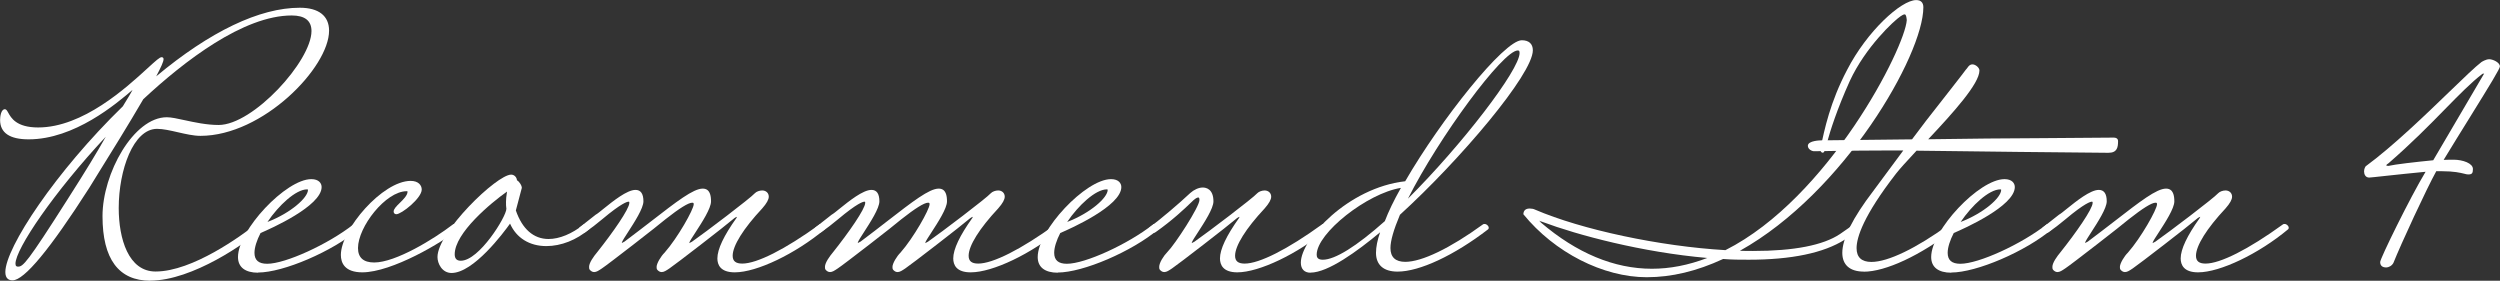
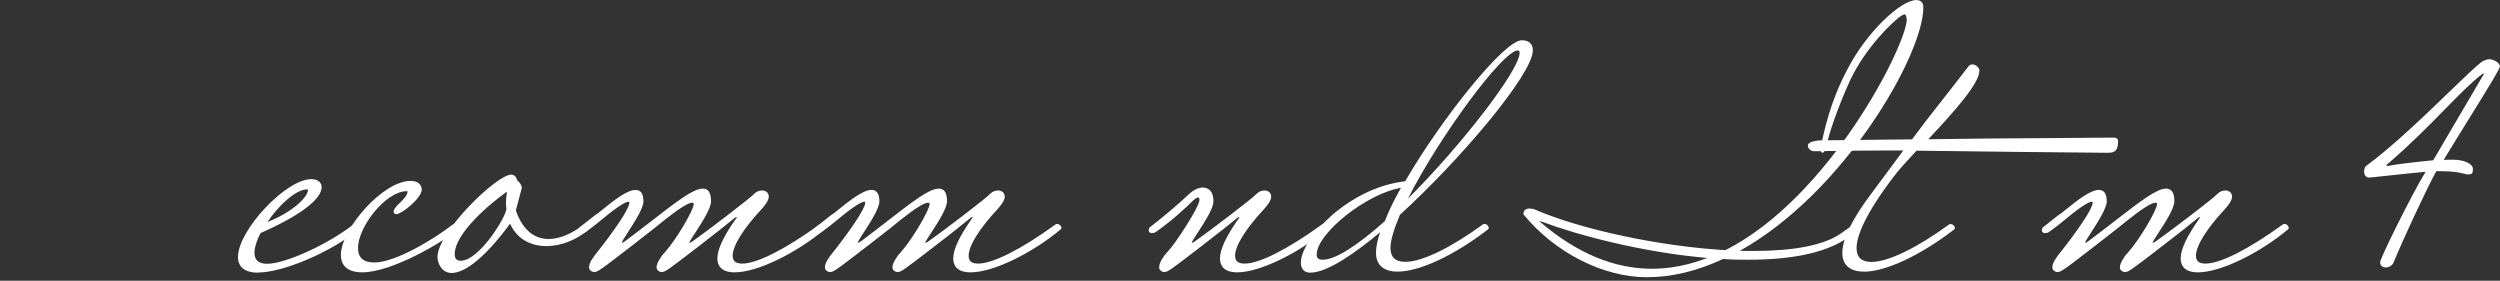
<svg xmlns="http://www.w3.org/2000/svg" id="b" data-name="レイヤー 2" viewBox="0 0 271.44 30.48">
  <rect x="0" y="0" width="271.44" height="30.48" fill="#333333" stroke="none" />
  <defs>
    <style>
      .d {
        fill: #fff;
      }
    </style>
  </defs>
  <g id="c" data-name="txt">
    <g>
-       <path class="d" d="M16.32,30.48c-3.44,0-5.19-2.36-5.19-7.01s3.38-10.74,6.98-10.74c.49,0,1.16.15,1.94.32,1.06.23,2.39.52,3.69.52,3.75,0,10.08-6.95,10.08-10.2,0-1.12-.72-1.69-2.14-1.69-5.24,0-11.66,4.94-16.12,9.09-1.56,2.68-3.66,6.07-4.92,8.09-.42.67-.75,1.2-.95,1.54-4.26,6.66-7.06,10.04-8.33,10.04-.36,0-.78-.16-.78-.9,0-2.64,5.46-10.9,12.76-18l.18-.3c.23-.37.71-1.15.87-1.48-1.74,1.49-6.3,5.37-11.28,5.37-2.06,0-3.1-.71-3.1-2.11,0-.32.09-1.16.52-1.16.16,0,.24.16.36.37.31.56.88,1.61,3.25,1.61,4.87,0,9.6-4.34,11.87-6.42.94-.86,1.33-1.21,1.54-1.21.13,0,.21.08.21.21,0,.28-.29.9-.8,1.87C22.81,3.41,28.19.84,32.55.84c2.05,0,3.18.88,3.18,2.49,0,3.99-7.18,11.42-13.97,11.42-.74,0-1.61-.2-2.44-.39-.83-.19-1.61-.37-2.27-.37-2.57,0-4.16,4.46-4.16,8.6,0,3.33,1.05,6.89,4,6.89,4.02,0,9.34-3.91,10.88-5.11.06-.06.16-.06.21-.06.23,0,.44.23.44.4,0,.04,0,.12-.07.18-1.53,1.43-7.46,5.58-12.04,5.58ZM11.5,14.83C5.84,20.88,1.68,27.04,1.68,28.63c0,.28.14.32.28.32.54,0,.96-.36,5.39-7.33,2.08-3.26,3.1-4.95,4.15-6.8ZM14.44,9.63s0,0,0,0Z" />
      <path class="d" d="M28.03,29.61c-1.41,0-2.19-.6-2.19-1.7,0-2.92,5.21-8.46,7.96-8.46.83,0,1.12.46,1.12.86,0,2.06-5.53,4.52-6.63,4.99-.41.79-.66,1.57-.66,2.15,0,.8.45,1.19,1.38,1.19,1.98,0,6.62-2.12,9.36-4.27.06-.06.16-.06.21-.06.23,0,.44.23.44.4,0,.04,0,.12-.07.18-2.87,2.42-8.19,4.7-10.94,4.7ZM33.35,20.56c-1.24,0-3.11,1.76-4.31,3.54,2.5-.96,4.4-2.63,4.4-3.49,0-.02-.03-.05-.09-.05Z" />
      <path class="d" d="M39.35,29.57c-1.93,0-2.34-1.03-2.34-1.89,0-2.77,4.53-8.04,7.58-8.04.83,0,1.2.47,1.2.94,0,.94-2.2,2.68-2.76,2.68-.17,0-.29-.12-.29-.29,0-.28.31-.59.67-.94.4-.39.84-.83.84-1.22,0-.03,0-.05-.09-.05-2.29,0-5.29,3.88-5.29,6.17,0,1.04.59,1.57,1.76,1.57,2.32,0,6.46-2.53,8.53-4.12.06-.06.16-.06.21-.06.23,0,.44.23.44.4,0,.04,0,.12-.07.18-1.66,1.4-7.2,4.67-10.41,4.67Z" />
      <path class="d" d="M49.04,29.64c-1.05,0-1.54-1.03-1.54-1.73,0-2.71,6.43-8.95,8-8.95.33,0,.6.27.63.61.31.19.53.61.53.82l-.65,2.46c.69,2.01,1.92,3.1,3.55,3.1,1.18,0,2.54-.56,3.81-1.57.06-.06.16-.06.21-.06.23,0,.44.23.44.4,0,.04,0,.12-.07.18-1.35,1.16-3.03,1.82-4.63,1.82-1.83,0-3.26-.89-3.94-2.44-.71,1-3.97,5.36-6.36,5.36ZM55.05,20.8c-1.76,1.24-5.68,4.5-5.68,6.81,0,.47.22.7.66.7,2,0,4.95-4.8,4.95-5.64-.04-.22-.04-.49-.04-.76,0-.21.03-.66.11-1.11Z" />
      <path class="d" d="M79.78,29.57c-1.56,0-1.89-.82-1.89-1.51,0-1,.7-2.47,2.07-4.39l.06-.13c-.06.02-.19.05-.44.27-.65.58-6.32,4.96-6.89,5.33-.36.24-.59.4-.85.4-.21,0-.35-.12-.45-.22-.1-.1-.1-.22-.1-.34,0-.38.47-1.16.87-1.55,1.42-1.61,3.16-4.7,3.16-5.25,0-.14-.03-.17-.17-.17-.41,0-1.39.61-2.9,1.8-.65.57-6.31,4.96-6.89,5.33-.36.24-.59.4-.85.4-.21,0-.35-.12-.45-.22-.1-.1-.1-.22-.1-.34,0-.45.49-1.13.9-1.62,1.67-2.1,3.47-4.67,3.47-5.33,0-.13-.02-.13-.09-.13-.14,0-.75.14-2.86,1.91-.59.5-1.25,1-1.83,1.41-.19.09-.32.09-.4.09-.2,0-.33-.11-.33-.29,0-.13.08-.29.08-.31l1.78-1.4c.16-.08.48-.34.86-.65,1.01-.81,2.53-2.04,3.46-2.04.57,0,.86.42.86,1.24,0,.76-.98,2.27-1.69,3.37-.3.46-.56.87-.63,1.04l-.03.12s.11-.05.3-.16c1.05-.78,2.02-1.54,2.91-2.22,2.74-2.12,4.55-3.53,5.58-3.53.8,0,.9.79.9,1.39,0,.76-.98,2.27-1.7,3.38-.3.46-.56.86-.63,1.03l-.03.12s.11-.05.3-.16c1.43-1,6.34-4.72,6.82-5.26.17-.18.51-.3.8-.3.41,0,.71.28.71.67,0,.32-.22.72-.71,1.28-2.04,2.18-3.21,4.05-3.21,5.14,0,.58.33.85,1.04.85,1.59,0,4.65-1.54,8.38-4.24.06-.06.16-.06.21-.06.23,0,.44.23.44.4,0,.04,0,.12-.07.18-3.19,2.66-7.38,4.67-9.76,4.67Z" />
      <path class="d" d="M105.39,29.57c-1.56,0-1.89-.82-1.89-1.51,0-1,.7-2.47,2.07-4.39l.06-.13c-.06.02-.19.05-.44.27-.65.58-6.32,4.96-6.89,5.33-.36.24-.59.4-.85.4-.21,0-.35-.12-.45-.22-.1-.1-.1-.22-.1-.34,0-.38.47-1.16.87-1.55,1.42-1.61,3.16-4.7,3.16-5.25,0-.14-.03-.17-.17-.17-.41,0-1.39.61-2.9,1.8-.65.58-6.31,4.96-6.89,5.33-.36.24-.59.4-.85.4-.21,0-.35-.12-.45-.22-.1-.1-.1-.22-.1-.34,0-.45.49-1.13.9-1.62,1.67-2.1,3.47-4.67,3.47-5.33,0-.13-.02-.13-.09-.13-.14,0-.75.14-2.86,1.91-.59.5-1.25,1-1.83,1.41-.19.09-.32.09-.4.09-.2,0-.33-.11-.33-.29,0-.13.08-.29.09-.31l1.78-1.4c.16-.08.48-.34.86-.65,1.01-.81,2.53-2.04,3.46-2.04.57,0,.86.42.86,1.24,0,.76-.98,2.27-1.69,3.37-.3.46-.56.87-.63,1.04l-.03.12s.11-.05.31-.16c1.05-.78,2.02-1.54,2.9-2.22,2.74-2.12,4.55-3.53,5.58-3.53.8,0,.9.79.9,1.39,0,.76-.98,2.27-1.7,3.38-.3.46-.56.86-.63,1.03l-.03.12s.11-.05.3-.16c1.43-1,6.34-4.72,6.82-5.26.17-.18.51-.3.8-.3.41,0,.71.28.71.67,0,.32-.22.72-.71,1.28-2.04,2.18-3.21,4.05-3.21,5.14,0,.58.33.85,1.04.85,1.59,0,4.65-1.54,8.38-4.24.06-.06.16-.06.21-.06.23,0,.44.23.44.4,0,.04,0,.12-.07.18-3.19,2.66-7.38,4.67-9.76,4.67Z" />
-       <path class="d" d="M114.86,29.61c-1.41,0-2.19-.6-2.19-1.7,0-2.92,5.21-8.46,7.96-8.46.83,0,1.12.46,1.12.86,0,2.06-5.53,4.52-6.63,4.99-.41.79-.66,1.57-.66,2.15,0,.8.45,1.19,1.38,1.19,1.98,0,6.62-2.12,9.36-4.27.06-.06.16-.06.21-.06.23,0,.44.23.44.4,0,.04,0,.12-.07.18-2.87,2.42-8.19,4.7-10.94,4.7ZM120.18,20.56c-1.24,0-3.11,1.76-4.31,3.54,2.5-.96,4.4-2.63,4.4-3.49,0-.02-.03-.05-.09-.05Z" />
      <path class="d" d="M134.35,29.57c-1.56,0-1.89-.82-1.89-1.51,0-1,.7-2.47,2.07-4.39l.06-.13c-.06.02-.19.05-.44.27-.65.58-6.32,4.96-6.89,5.33-.36.24-.59.4-.85.4-.21,0-.35-.12-.45-.22-.1-.1-.1-.22-.1-.34,0-.45.47-1.19.9-1.63.82-.82,3.47-4.9,3.47-5.63,0-.19-.04-.28-.13-.28-.14,0-.38.17-.5.28l-.24.23c-.77.74-2.06,1.97-3.91,3.27-.19.09-.32.09-.4.09-.2,0-.33-.11-.33-.29,0-.13.08-.29.08-.31,1.41-1.08,3.14-2.54,4.43-3.75.41-.37.93-.6,1.36-.6.35,0,1.16.15,1.16,1.51,0,.76-.98,2.27-1.7,3.38-.3.46-.56.86-.63,1.03l-.03.12s.11-.05.3-.16c1.43-1,6.34-4.72,6.82-5.26.17-.18.51-.3.8-.3.41,0,.71.28.71.67,0,.32-.22.72-.71,1.28-2.04,2.18-3.21,4.05-3.21,5.14,0,.58.33.85,1.04.85,1.59,0,4.65-1.54,8.38-4.24.06-.06.16-.06.21-.06.23,0,.44.23.44.4,0,.04,0,.12-.07.18-3.19,2.66-7.38,4.67-9.76,4.67Z" />
      <path class="d" d="M142.29,29.61c-.67,0-1.05-.4-1.05-1.09,0-2.56,5.13-8.14,11.33-8.84,3.85-6.66,10.73-15.31,12.66-15.31.77,0,1.2.39,1.2,1.09,0,2.6-7.89,11.9-14.43,17.86-.69,1.64-1.03,2.83-1.03,3.61,0,.99.54,1.5,1.61,1.5,1.8,0,4.87-1.48,8.41-4.05.06-.06.16-.06.21-.06.23,0,.44.23.44.4,0,.04,0,.12-.07.18-3.68,2.83-7.44,4.59-9.83,4.59-1.51,0-2.34-.72-2.34-2.04,0-.62.15-1.39.45-2.23-2.46,2.05-5.66,4.38-7.56,4.38ZM152.1,20.4c-3.65.59-9.14,4.91-9.14,7.25,0,.25.08.55.66.55,1.33,0,3.66-1.45,6.74-4.19.39-1.03.98-2.26,1.74-3.6ZM164.79,5.48c-1.61,0-8.56,9.42-11.92,16.09,5.86-5.84,12.12-13.98,12.12-15.81,0-.25-.07-.28-.2-.28Z" />
      <path class="d" d="M178.81,30.1c-4.75,0-10.02-2.68-13.41-6.84.02-.43.27-.62.69-.62.21,0,.42.04.58.12,5.07,2.18,13.57,3.99,20.67,4.4,11.22-5.66,19.5-21.97,19.69-24.98-.04-.37-.08-.62-.24-.62-.11,0-.29.11-.44.21-.72.48-3.8,3.34-5.51,7.03-1.38,3.06-2.12,5.38-2.5,6.79l-.08.29c-.13.48-.19.7-.36.7-.19,0-.25-.22-.25-.4l.02-.1c.41-1.99,1.04-5,2.88-8.49,2.16-4.2,5.87-7.58,7.5-7.58.51,0,.78.27.78.78,0,5.17-8.59,20.12-19.92,26.44.48.02.94.02,1.43.02,4.45,0,7.62-.62,9.44-1.84l1.48-1.03c.05-.06.16-.06.21-.06.23,0,.44.23.44.4,0,.04,0,.12-.07.18-.33.3-.85.67-1.54,1.12-2.29,1.45-5.8,2.18-10.43,2.18-.9,0-1.83,0-2.78-.08-2.87,1.33-5.6,1.98-8.28,1.98ZM167.17,24.02s.04.05.13.14c3.9,3.33,7.96,5.02,12.05,5.02,1.97,0,3.94-.38,6.02-1.17-7.1-.62-14.06-2.48-17.91-3.92-.14-.07-.24-.07-.27-.07v-.1l-.03.1s0,0,0,0Z" />
      <path class="d" d="M202.37,29.49c-1.51,0-2.34-.72-2.34-2.04,0-1.54,1.13-3.79,3.36-6.71l3.26-4.4h-2.2c-1.49,0-3.23.02-5.4.05l-2.09.03c-.24,0-.67-.22-.67-.59,0-.58,1.42-.59,1.43-.59l9.88-.11,1.51-2c1.65-2.11,4.15-5.29,4.33-5.56.08-.08.13-.15.18-.22.13-.18.26-.36.55-.36.31,0,.75.34.75.67,0,1.42-2.84,4.57-5.56,7.46,4.54-.07,8.28-.1,12.3-.12,2.43-.02,4.96-.03,7.83-.06.43,0,.48.26.48.37,0,.67-.08,1.28-1.05,1.28-8.23-.07-12.61-.13-15.82-.17-1.9-.02-3.38-.04-5.01-.06-1.07,1.15-1.89,2.05-2.24,2.51-3.53,4.56-4.27,6.91-4.27,8.07,0,.99.54,1.5,1.61,1.5,1.8,0,4.87-1.48,8.41-4.05.06-.06.16-.06.21-.06.23,0,.44.23.44.4,0,.04,0,.12-.07.18-3.68,2.83-7.44,4.59-9.83,4.59Z" />
-       <path class="d" d="M211.87,29.61c-1.41,0-2.19-.6-2.19-1.7,0-2.92,5.21-8.46,7.96-8.46.83,0,1.12.46,1.12.86,0,2.06-5.53,4.52-6.63,4.99-.41.79-.66,1.57-.66,2.15,0,.8.45,1.19,1.38,1.19,1.98,0,6.62-2.12,9.36-4.27.06-.06.16-.06.21-.06.23,0,.44.23.44.4,0,.04,0,.12-.07.18-2.87,2.42-8.19,4.7-10.94,4.7ZM217.19,20.56c-1.24,0-3.11,1.76-4.31,3.54,2.5-.96,4.4-2.63,4.4-3.49,0-.02-.03-.05-.09-.05Z" />
      <path class="d" d="M238.66,29.57c-1.56,0-1.89-.82-1.89-1.51,0-1,.7-2.47,2.07-4.39l.06-.13c-.06.02-.19.05-.44.27-.65.58-6.32,4.96-6.89,5.33-.36.24-.59.4-.85.4-.21,0-.35-.12-.45-.22-.1-.1-.1-.22-.1-.34,0-.38.47-1.16.87-1.55,1.42-1.61,3.16-4.7,3.16-5.25,0-.14-.03-.17-.17-.17-.41,0-1.39.61-2.9,1.8-.65.57-6.31,4.96-6.89,5.33-.36.24-.59.4-.85.4-.21,0-.35-.12-.45-.22-.1-.1-.1-.22-.1-.34,0-.45.49-1.13.9-1.62,1.67-2.1,3.47-4.67,3.47-5.33,0-.13-.02-.13-.09-.13-.14,0-.75.14-2.86,1.91-.59.5-1.25,1-1.83,1.41-.19.09-.32.09-.4.09-.2,0-.33-.11-.33-.29,0-.13.08-.29.08-.31l1.78-1.4c.16-.08.48-.34.86-.65,1.01-.81,2.53-2.04,3.46-2.04.57,0,.86.42.86,1.24,0,.76-.98,2.27-1.69,3.37-.3.46-.56.87-.63,1.04l-.03.12s.11-.05.3-.16c1.05-.78,2.02-1.54,2.91-2.22,2.74-2.12,4.55-3.53,5.58-3.53.8,0,.9.79.9,1.39,0,.76-.98,2.27-1.7,3.38-.3.46-.56.86-.63,1.03l-.03.12s.11-.05.3-.16c1.43-1,6.34-4.72,6.82-5.26.17-.18.51-.3.8-.3.41,0,.71.28.71.67,0,.32-.22.72-.71,1.28-2.04,2.18-3.21,4.05-3.21,5.14,0,.58.33.85,1.04.85,1.59,0,4.65-1.54,8.38-4.24.06-.06.16-.06.21-.06.23,0,.44.23.44.4,0,.04,0,.12-.07.18-3.19,2.66-7.38,4.67-9.76,4.67Z" />
      <path class="d" d="M259.1,29.04c-.44,0-.67-.2-.67-.59s3.25-7.01,4.93-9.8c-1.4.13-3.05.31-4.28.44-1.03.11-1.72.19-1.84.19-.41,0-.56-.36-.56-.67s.16-.54.17-.55c2.96-2.17,6.55-5.64,9.17-8.17,1.53-1.48,2.75-2.65,3.39-3.14.02-.02.49-.32.86-.32.39,0,1.16.35,1.16.78,0,.24-.98,1.85-3.22,5.46-.96,1.55-2,3.22-2.89,4.69.42-.02.8-.02,1.07-.02,1.02,0,2.11.39,2.11,1.01,0,.47-.11.59-.52.59-.11,0-.25-.03-.43-.08-.41-.1-1.1-.27-2.42-.27h-.61c-1.03,1.85-3.83,7.89-4.66,9.97-.18.32-.53.48-.78.48ZM269.71,7.99c-.12,0-.18.03-.18.03-1.17.89-2.51,2.25-4.05,3.82-1.71,1.75-3.66,3.73-6.15,5.89-.14.08-.23.16-.23.23,0,.03.04.05.24.05.66-.16,3-.43,4.85-.61l5.55-9.45-.03.04Z" />
    </g>
  </g>
</svg>